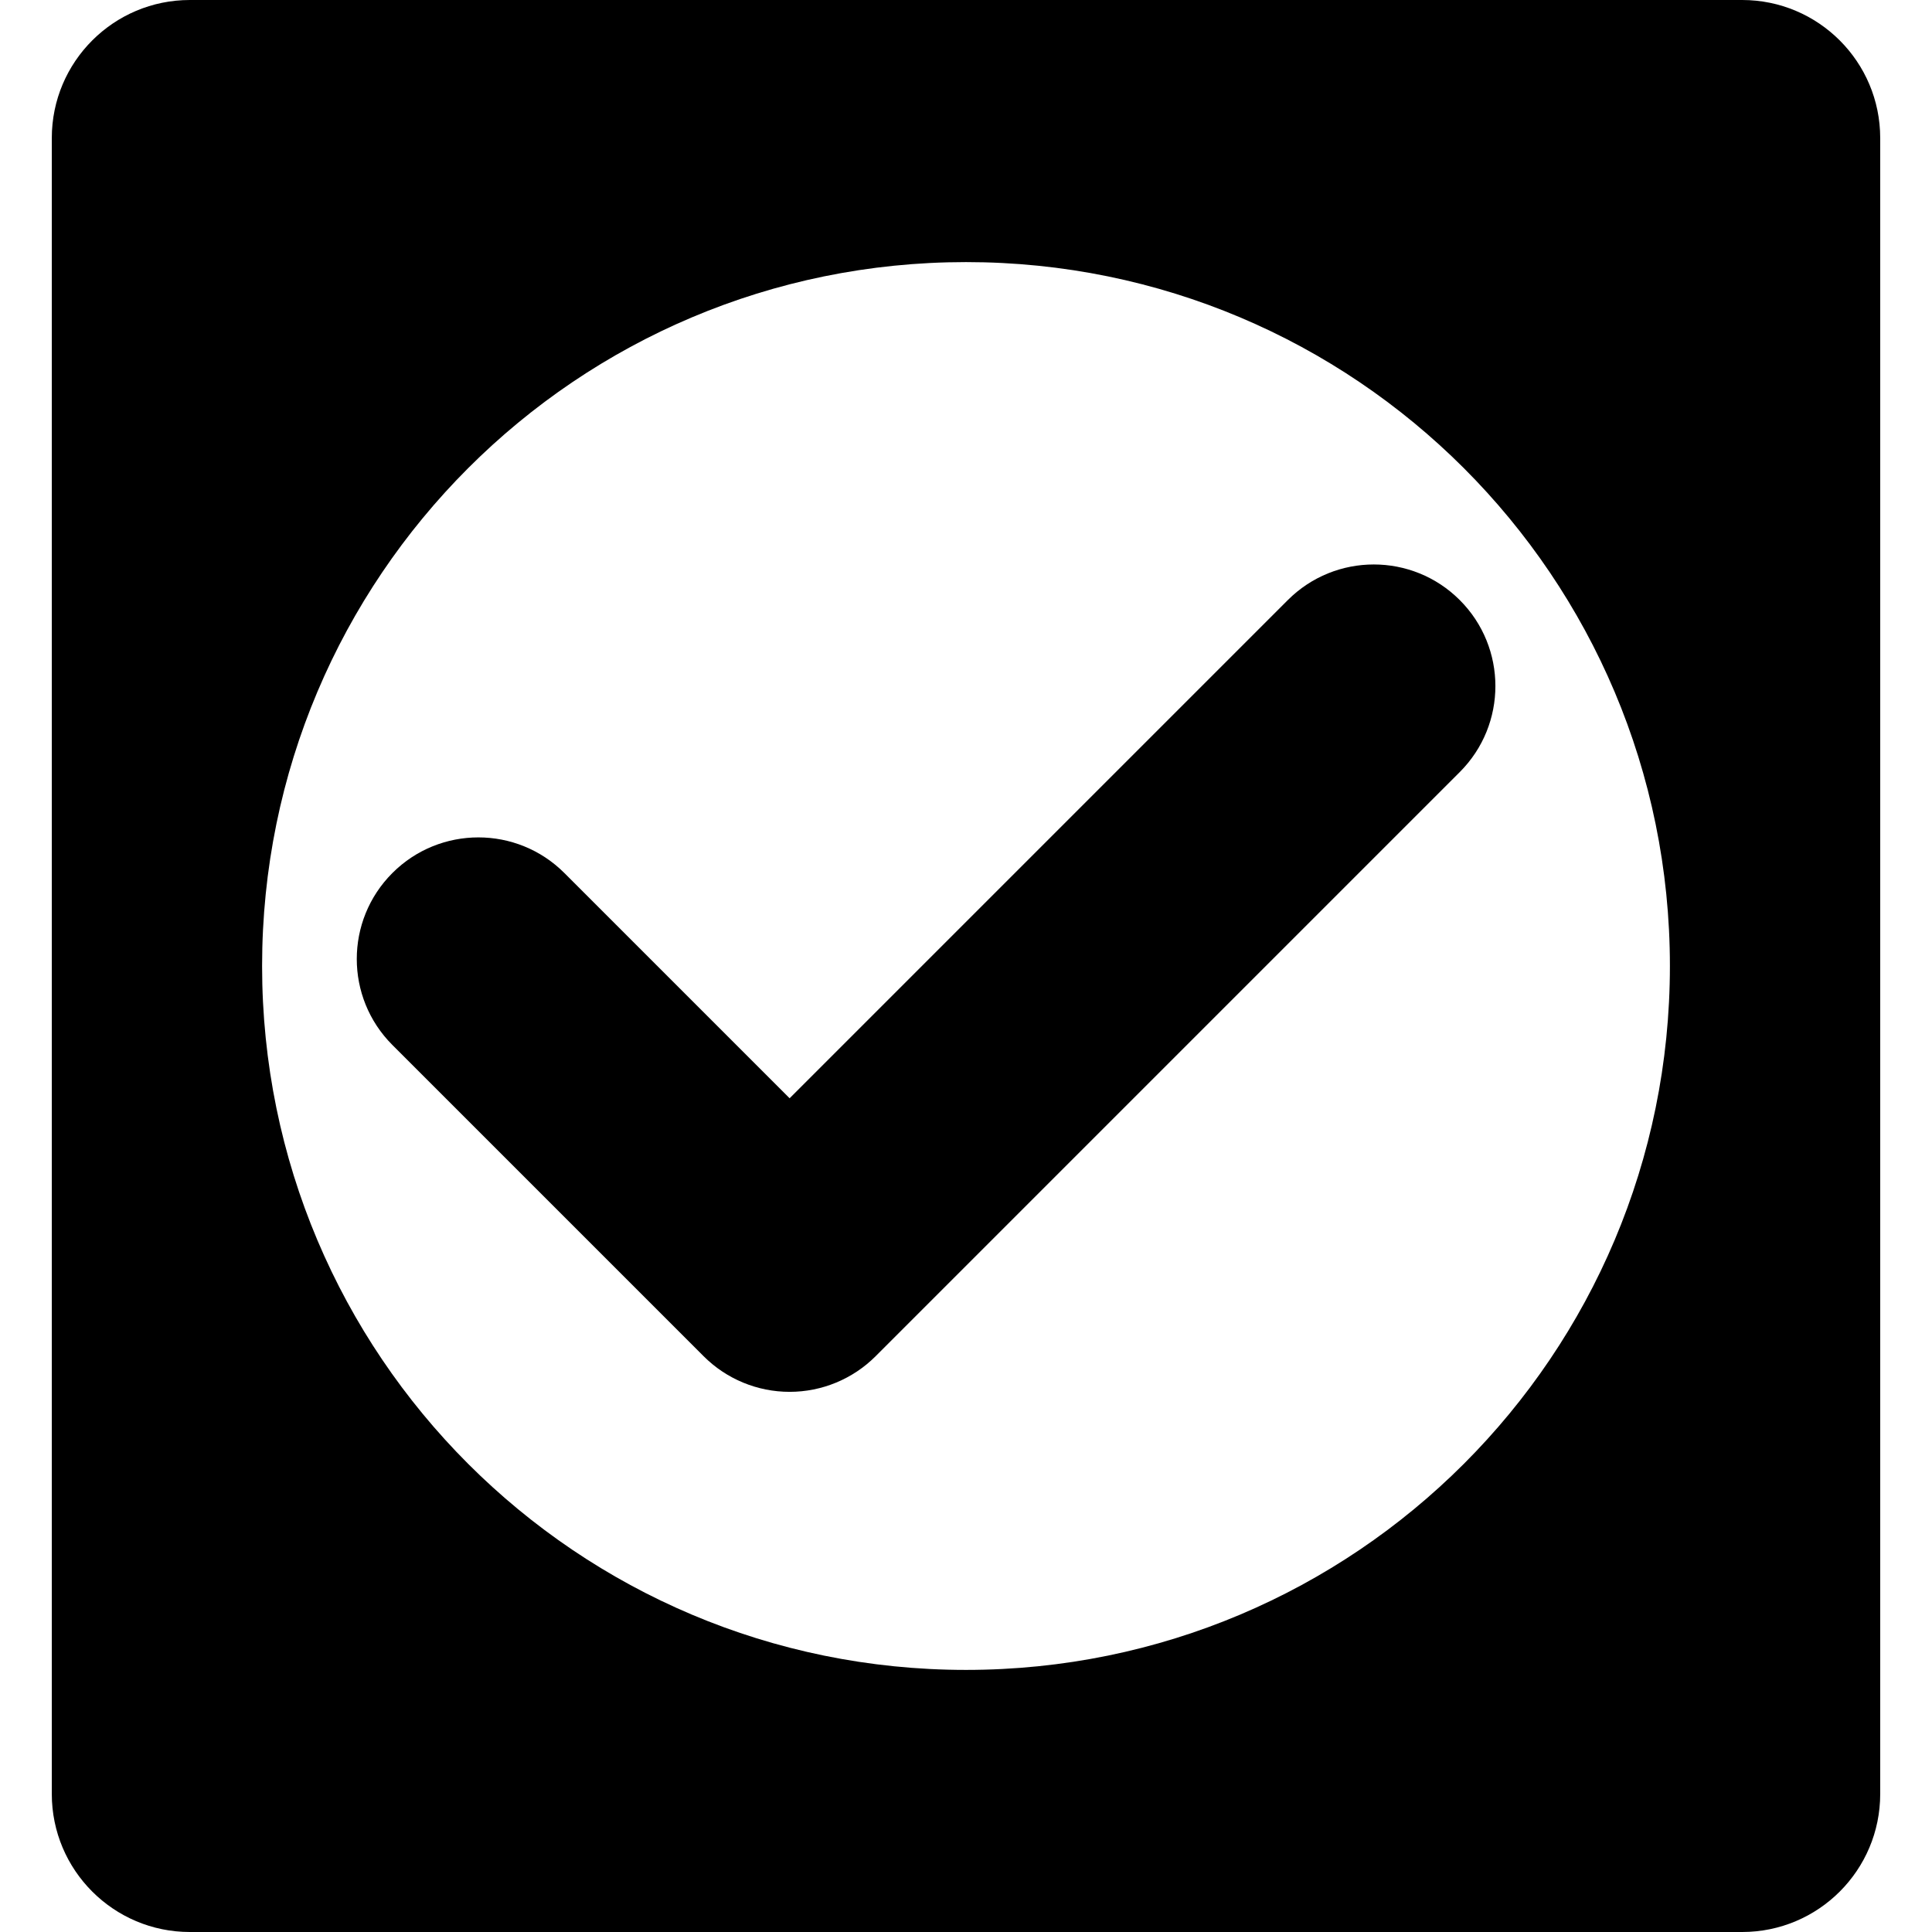
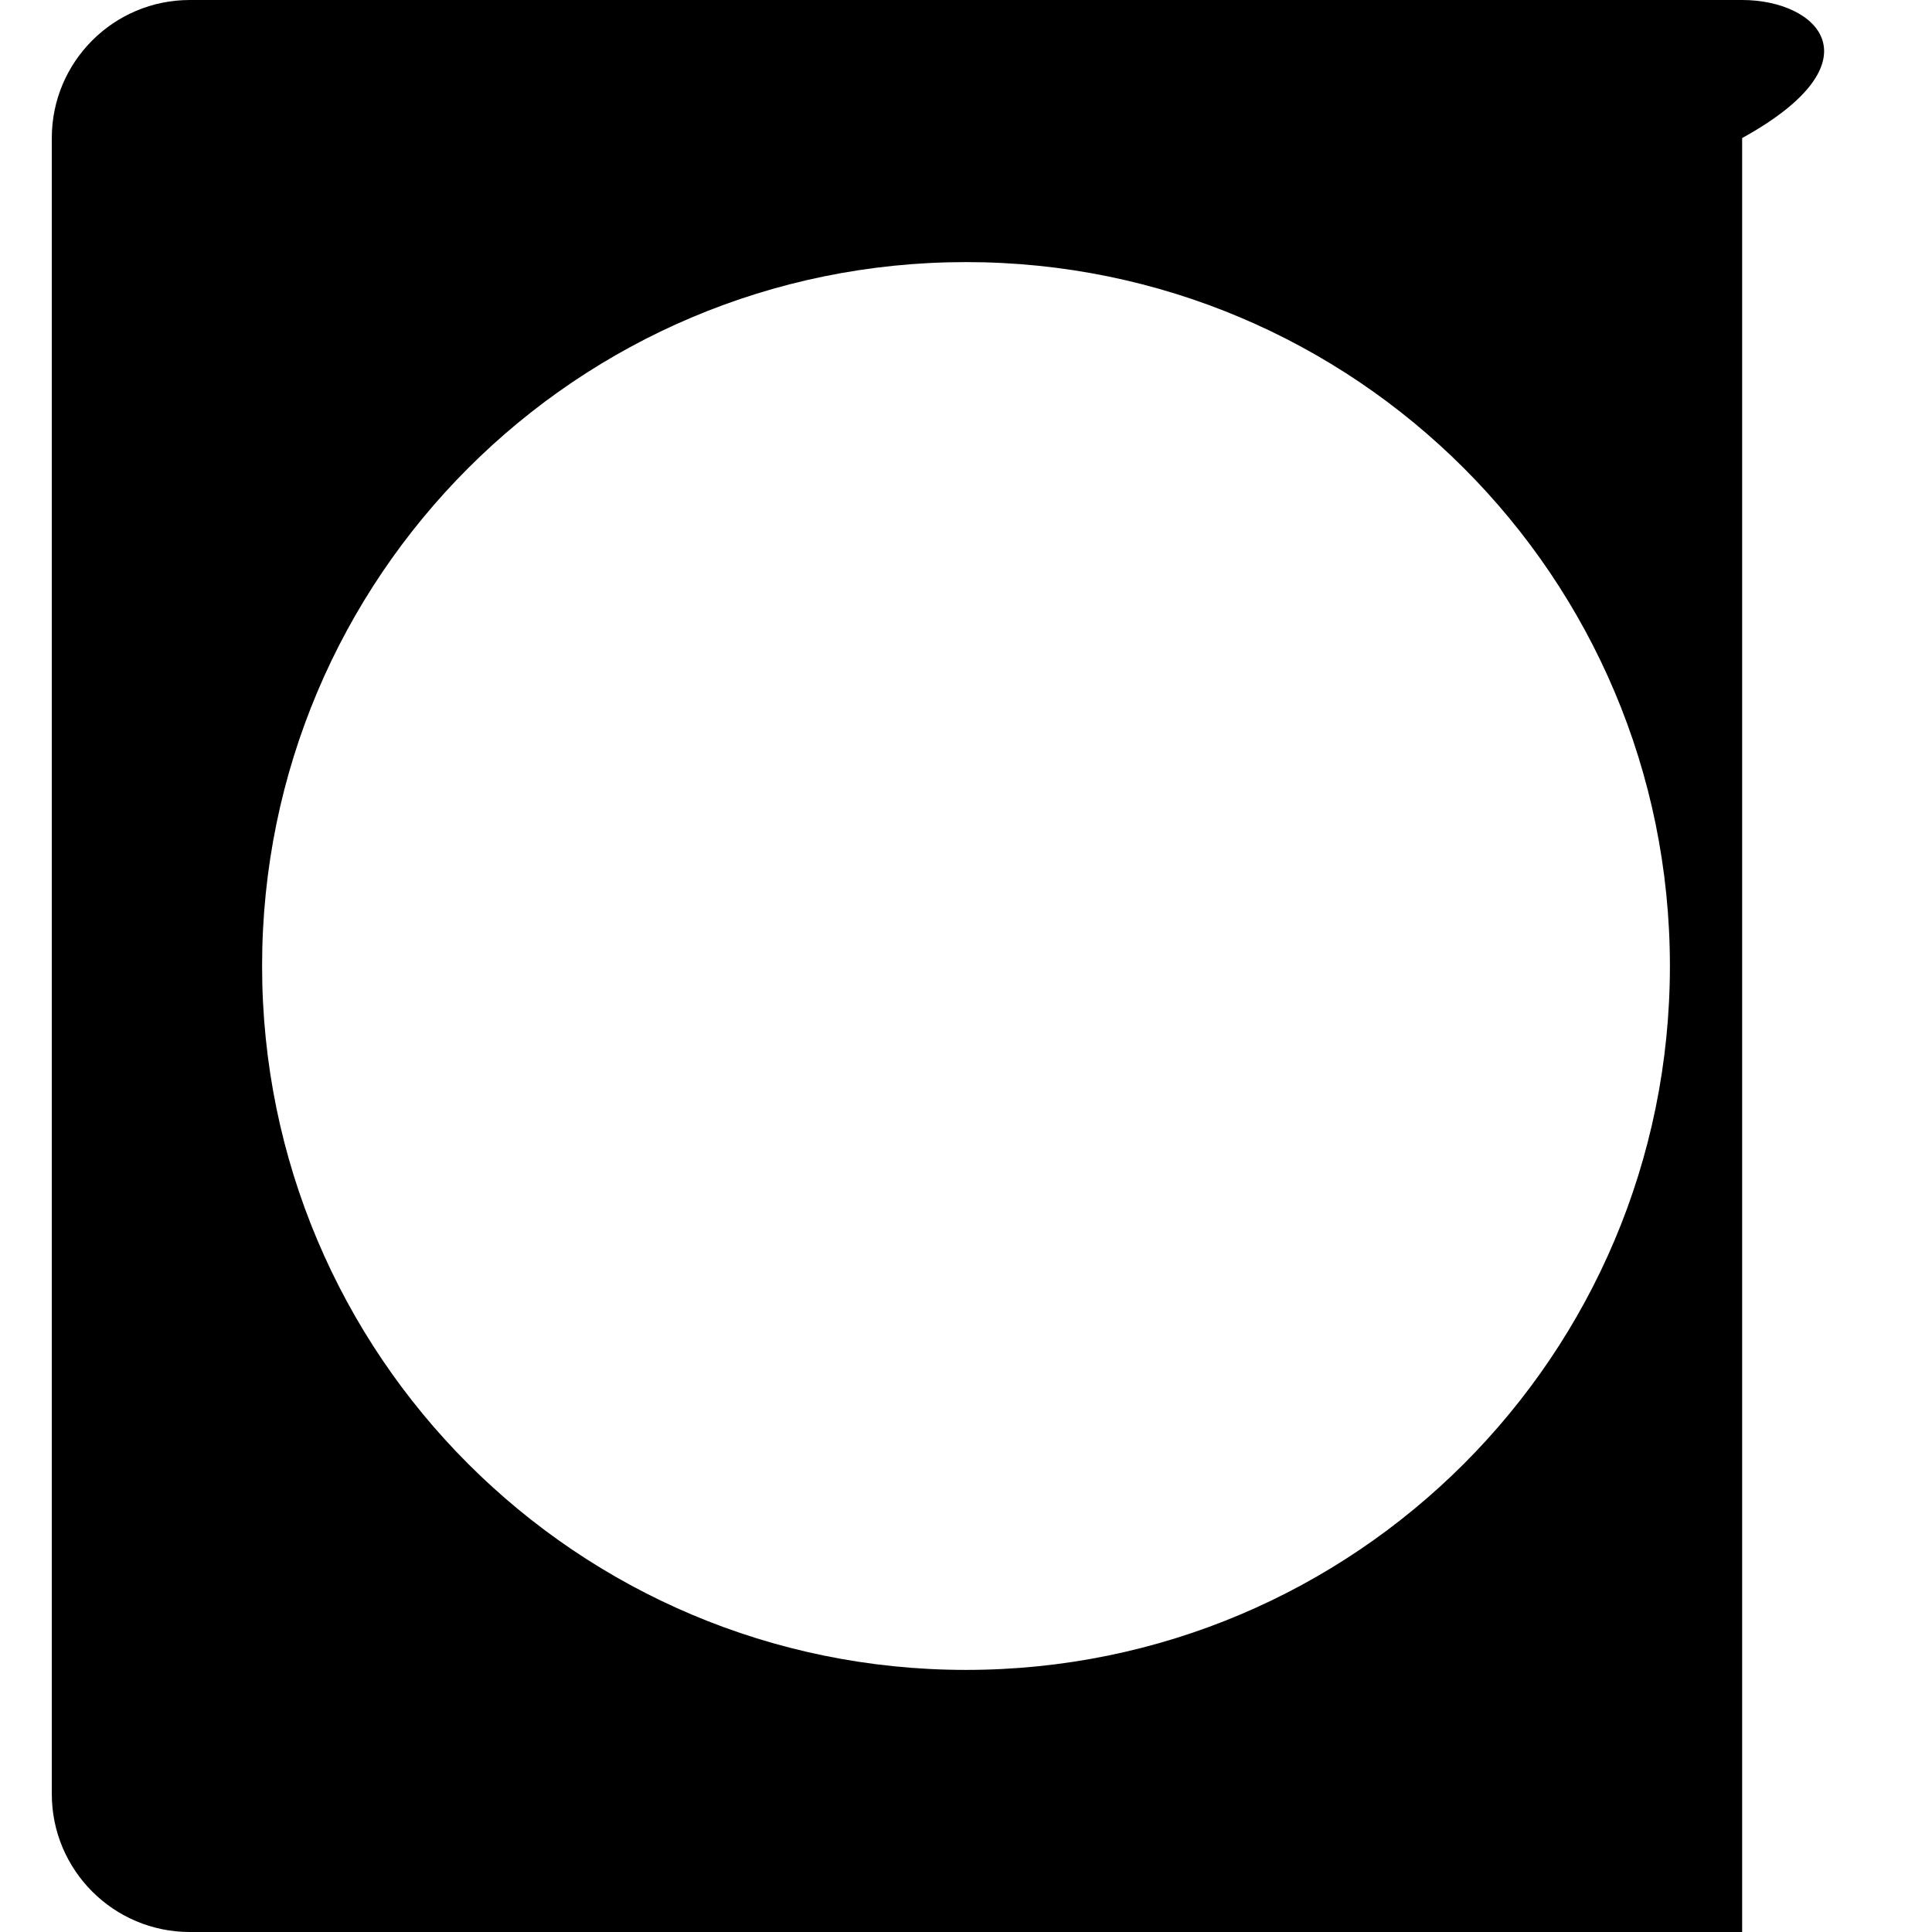
<svg xmlns="http://www.w3.org/2000/svg" fill="#000000" height="800px" width="800px" version="1.1" id="Capa_1" viewBox="0 0 317.752 317.752" xml:space="preserve">
  <g>
-     <path d="M211.802,98.695l-81.935,81.936l-37.046-37.047c-7.812-7.811-20.475-7.81-28.284-0.001   c-7.811,7.811-7.812,20.474-0.001,28.284l51.188,51.189c3.751,3.751,8.838,5.858,14.143,5.858s10.392-2.107,14.143-5.858   l96.077-96.078c7.811-7.811,7.81-20.474-0.001-28.284S219.613,90.885,211.802,98.695z" />
-     <path d="M286.527,0H31.225C18.685,0,8.519,10.166,8.519,22.707v272.339c0,12.54,10.166,22.707,22.707,22.707h255.301   c12.54,0,22.707-10.166,22.707-22.707V22.707C309.233,10.166,299.067,0,286.527,0z M158.876,274.646   c-63.985,0-115.77-51.778-115.77-115.77c0-63.985,51.778-115.77,115.77-115.77c63.986,0,115.77,51.779,115.77,115.77   C274.646,222.862,222.867,274.646,158.876,274.646z" />
+     <path d="M286.527,0H31.225C18.685,0,8.519,10.166,8.519,22.707v272.339c0,12.54,10.166,22.707,22.707,22.707h255.301   V22.707C309.233,10.166,299.067,0,286.527,0z M158.876,274.646   c-63.985,0-115.77-51.778-115.77-115.77c0-63.985,51.778-115.77,115.77-115.77c63.986,0,115.77,51.779,115.77,115.77   C274.646,222.862,222.867,274.646,158.876,274.646z" />
  </g>
</svg>